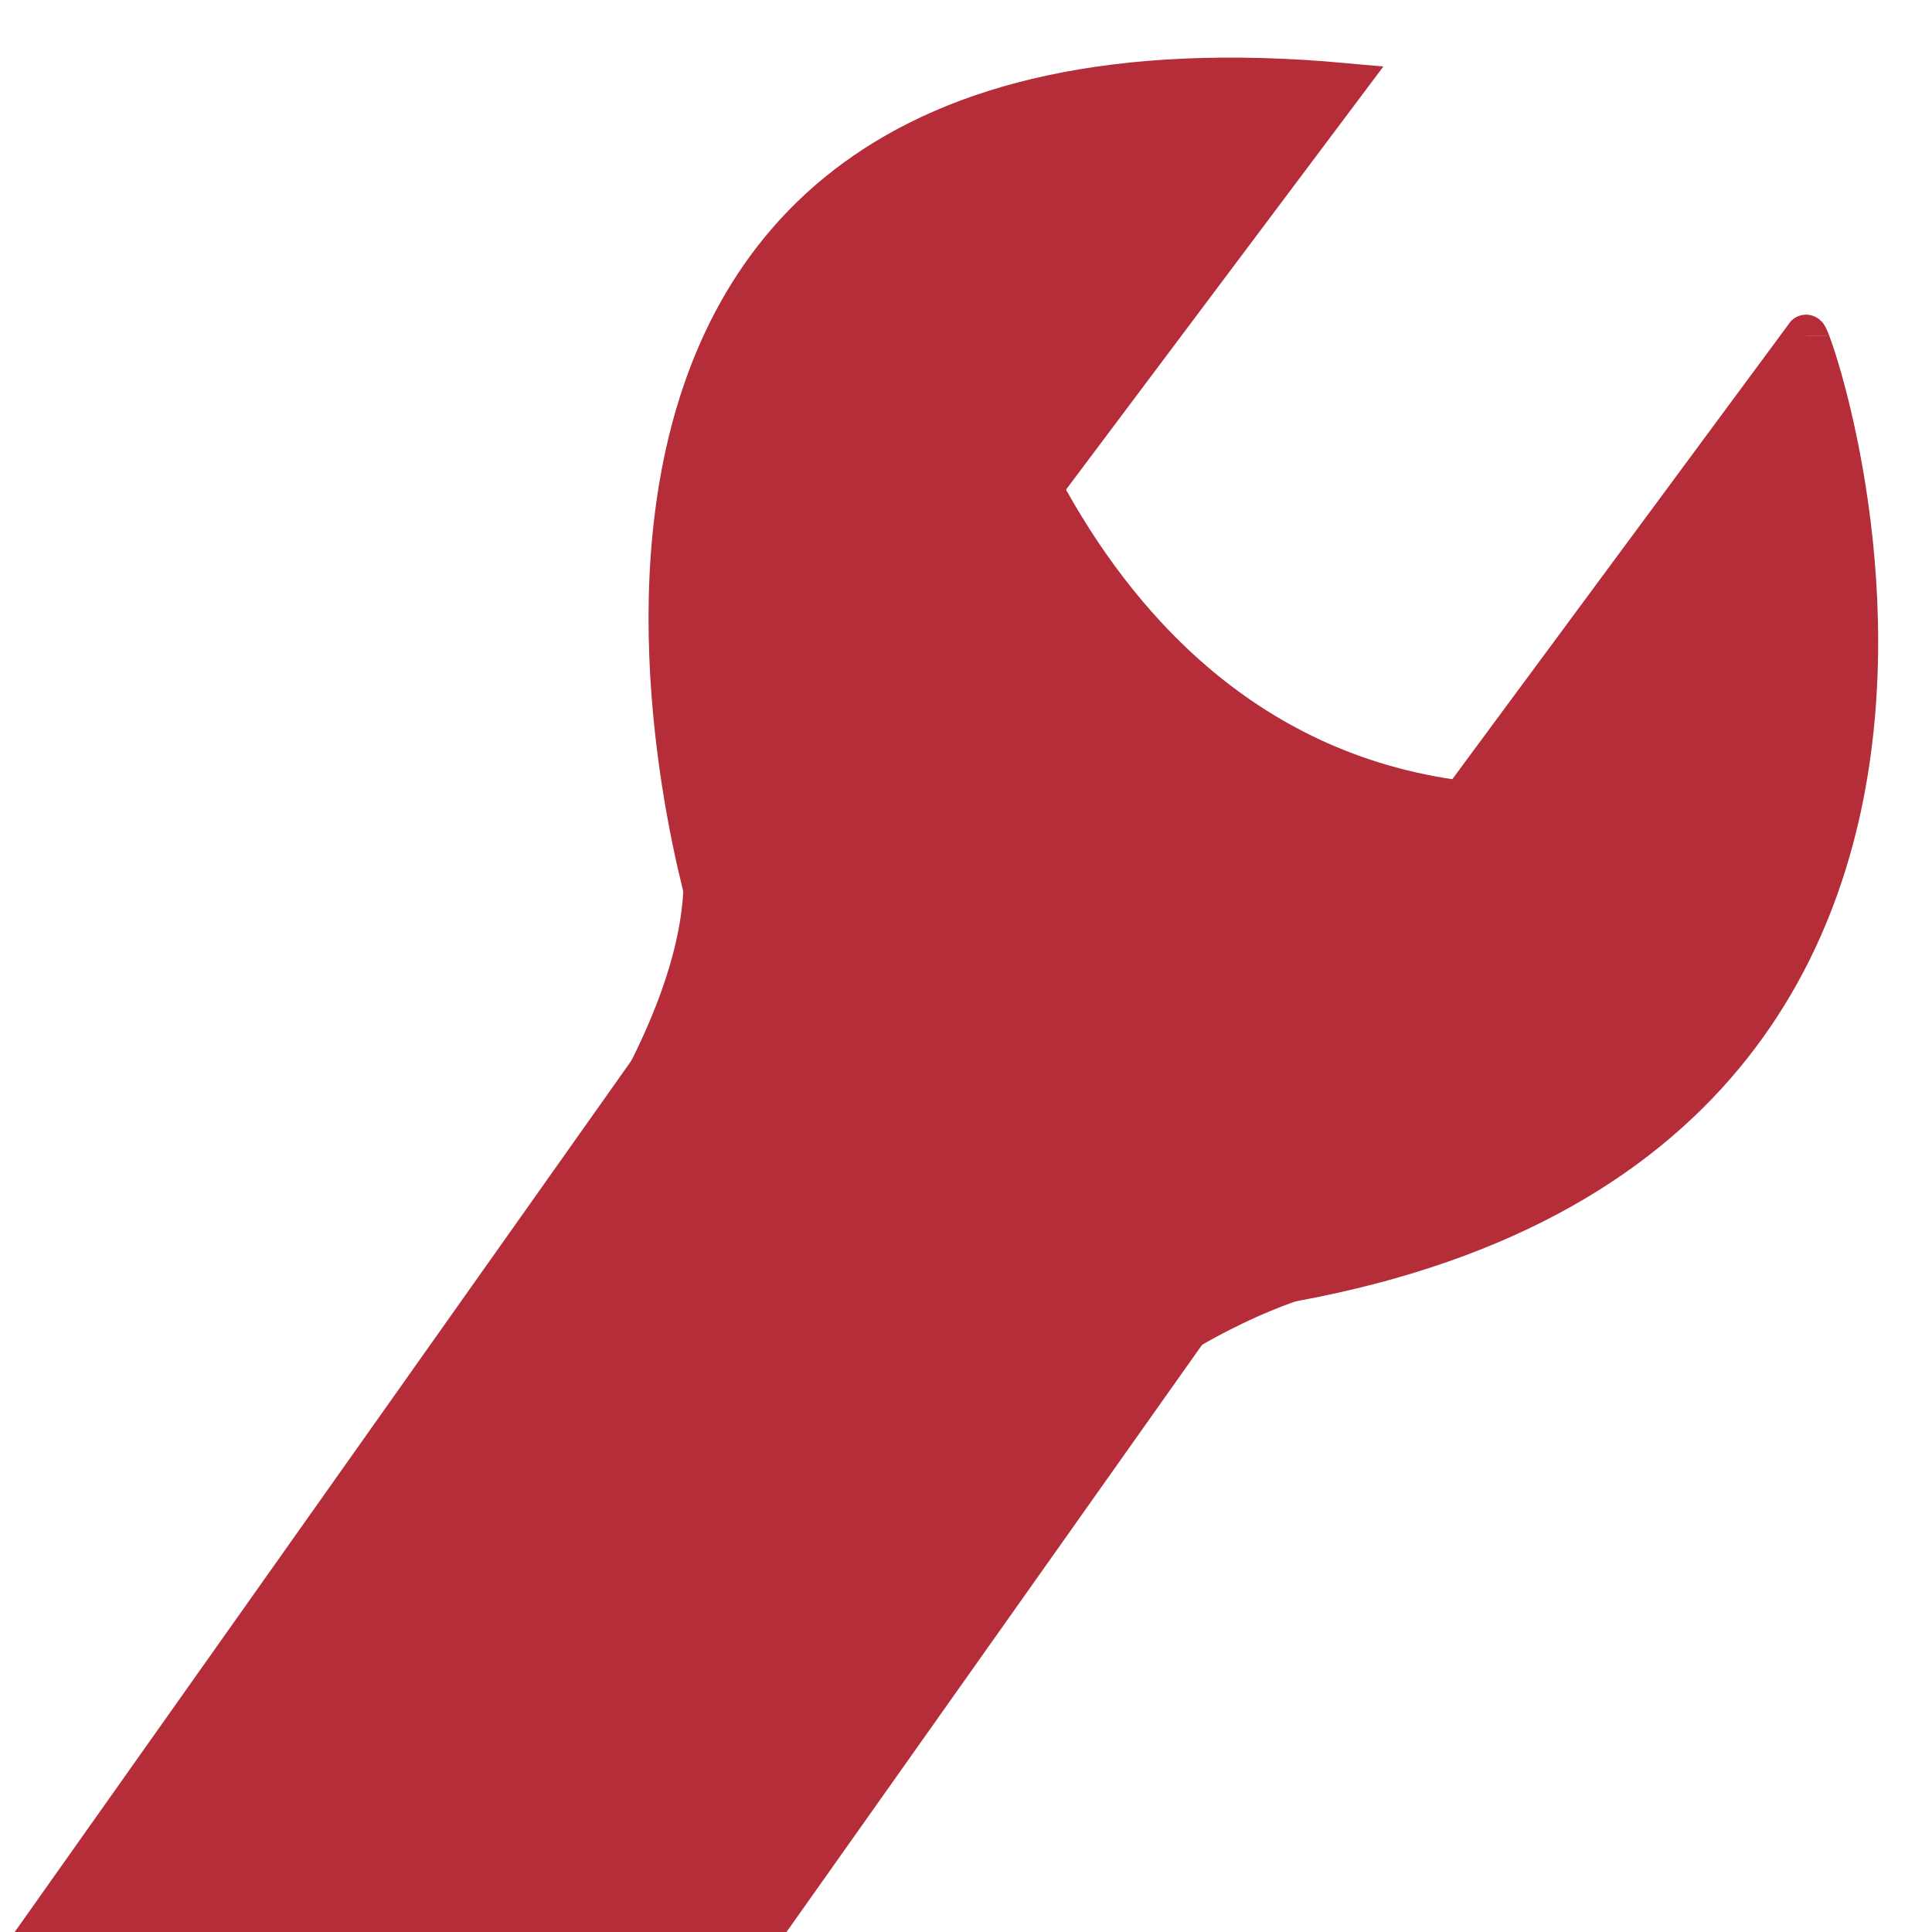
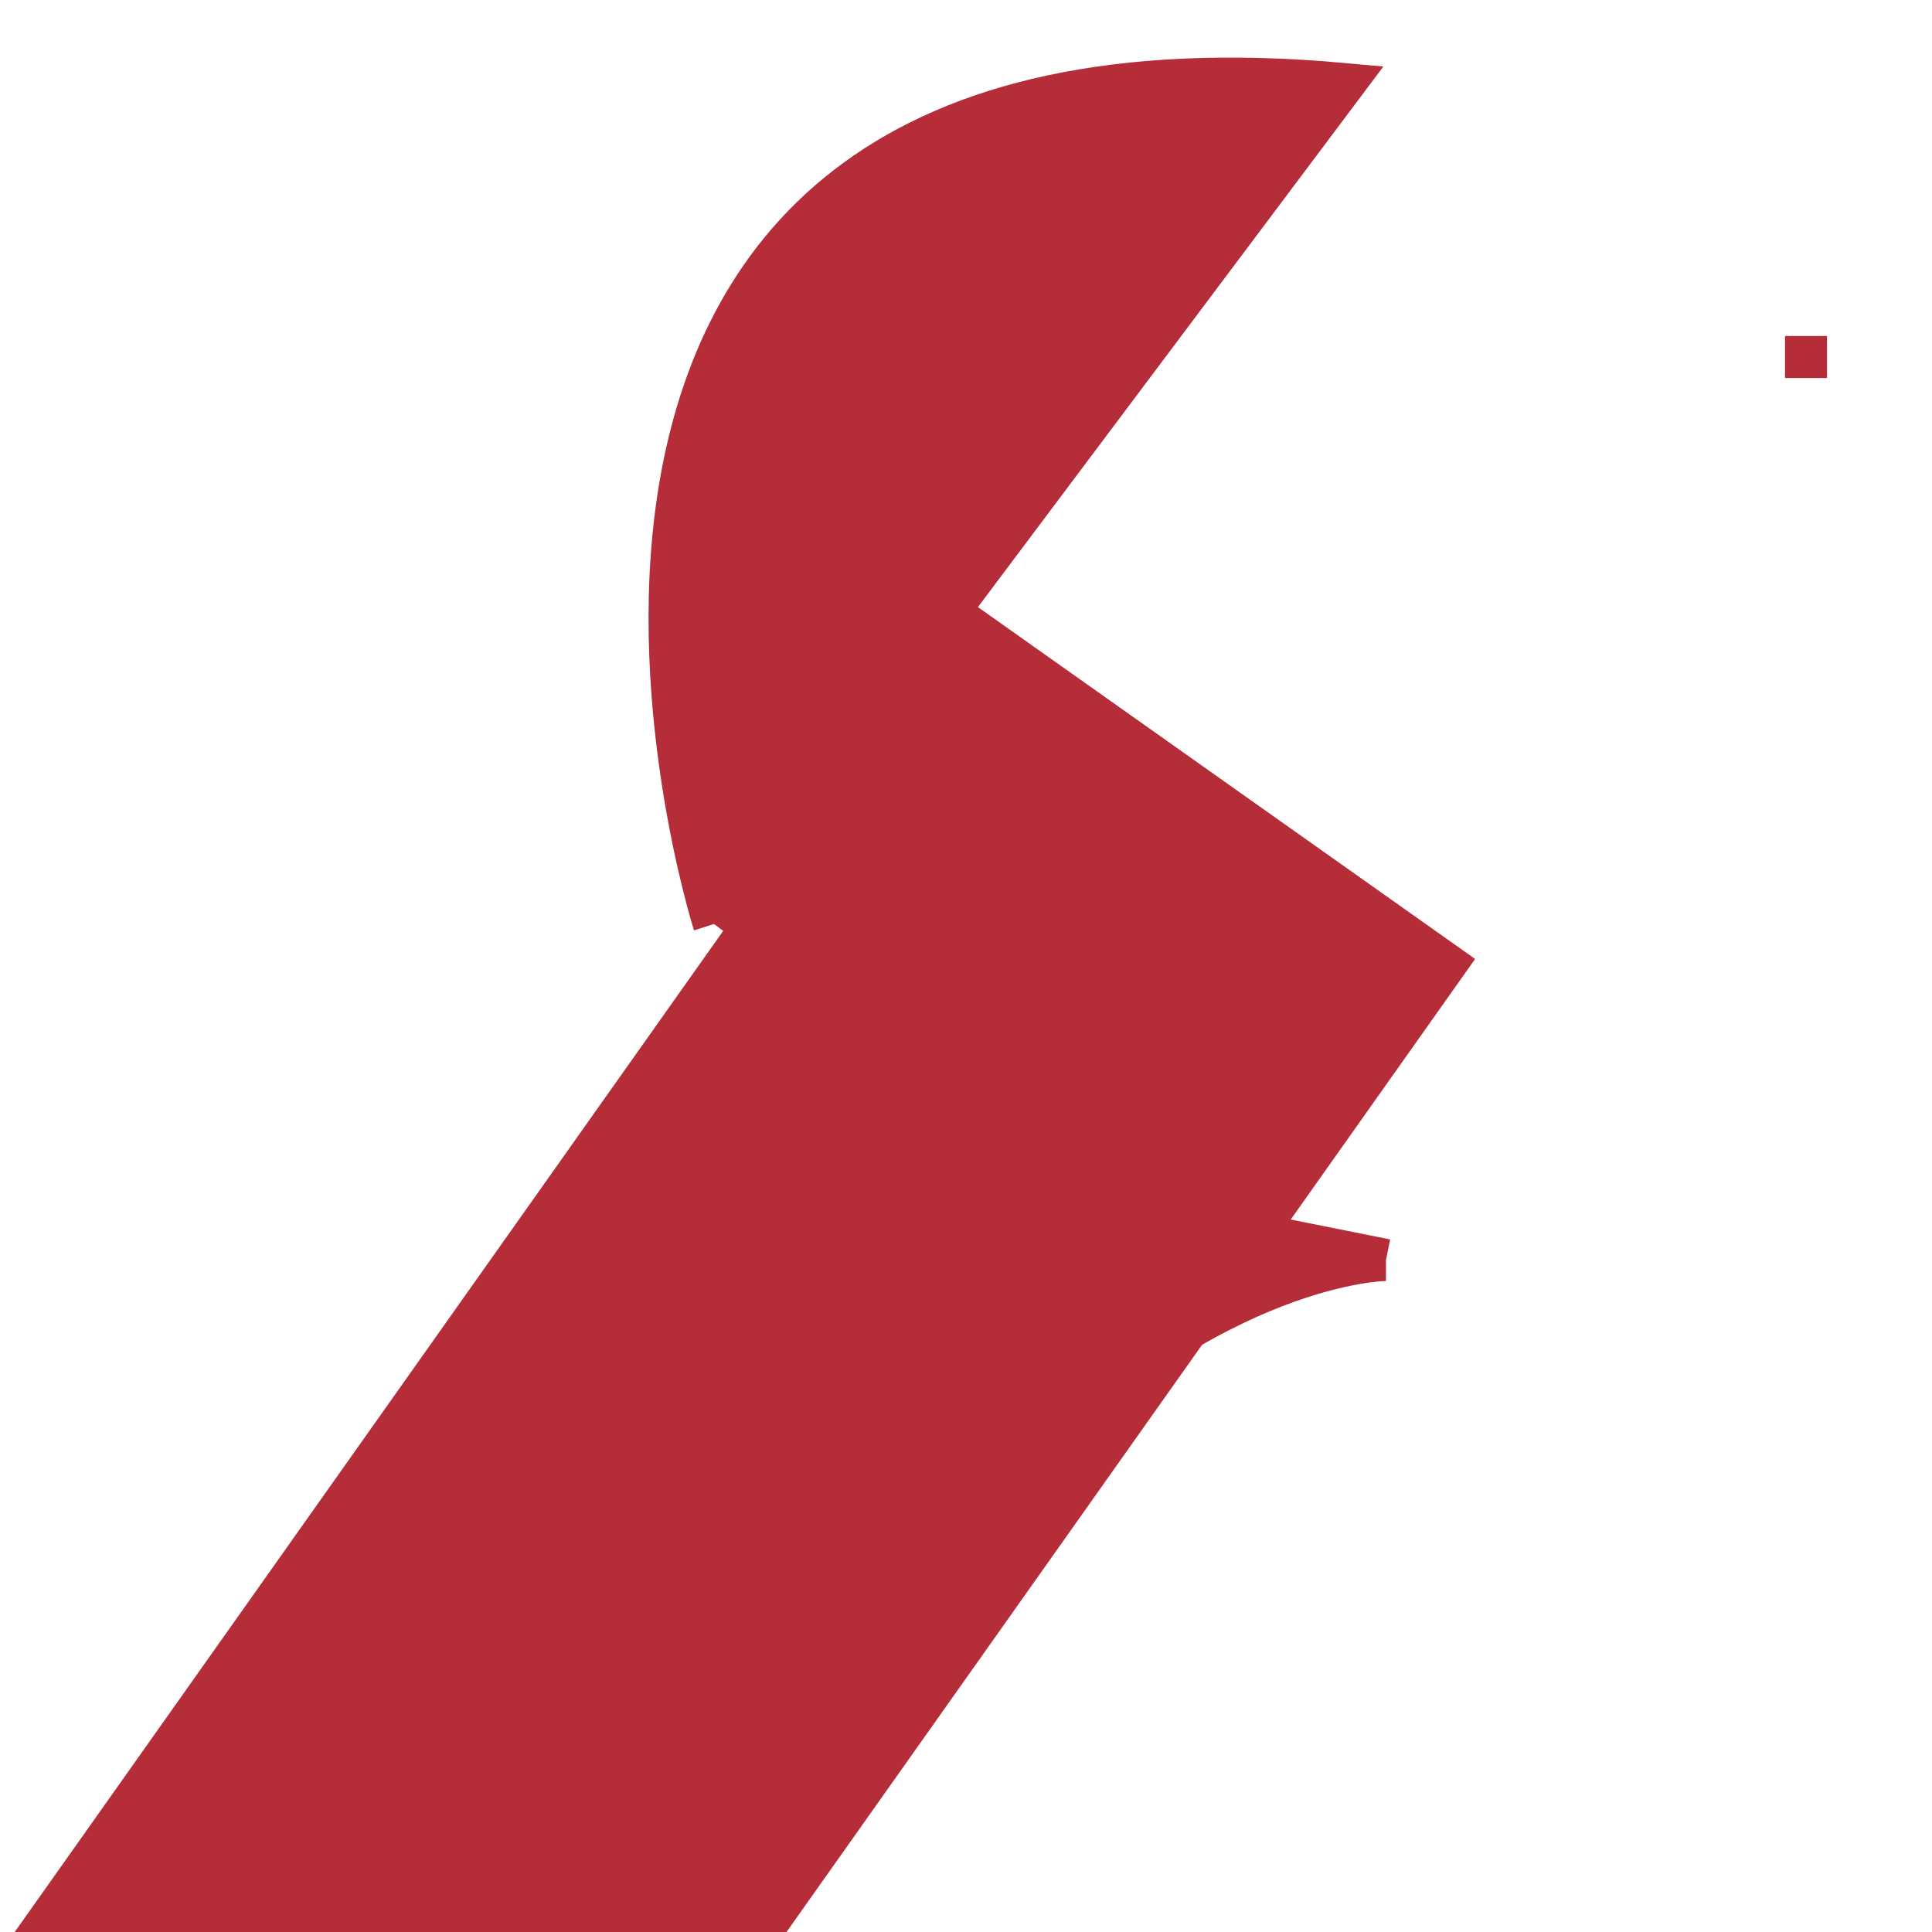
<svg xmlns="http://www.w3.org/2000/svg" id="Layer_2" data-name="Layer 2" viewBox="0 0 46 46">
  <defs>
    <style>
      .cls-1 {
      fill: #b42d38;
      stroke: #b42d38;
      }
    </style>
  </defs>
  <g id="wrench_icon" data-name="Wrench Icon">
    <g class="cls-1">
      <line x1="29" x2="6" y1="18.5" y2="51" stroke-width="15" linecap="square" />
-       <path d="M43 8 C43 7.5, 51 30, 26 31 L 43 8" stroke-width="1" linecap="square" />
      <path d="M17 22 C17 22, 10 0, 32 2 L 17 22" stroke-width="1" />
-       <path d="M23 7 C23 7, 26 21, 39 19 L 40 25 L 21 15 L 23 7" stroke-width="1" />
-       <path d="M16.5 19.5 C16.5 19.5, 18 22, 14 28 L 18 25 L 16.5 19.5 " stroke-width="1" />
      <path d="M33 30 C33 30, 29 30, 24 35 L 23 28 L 33 30" stroke-width="1" />
      <line x1="43" x2="43" y1="8" y2="9" stroke-width="1" linecap="square" />
    </g>
  </g>
</svg>